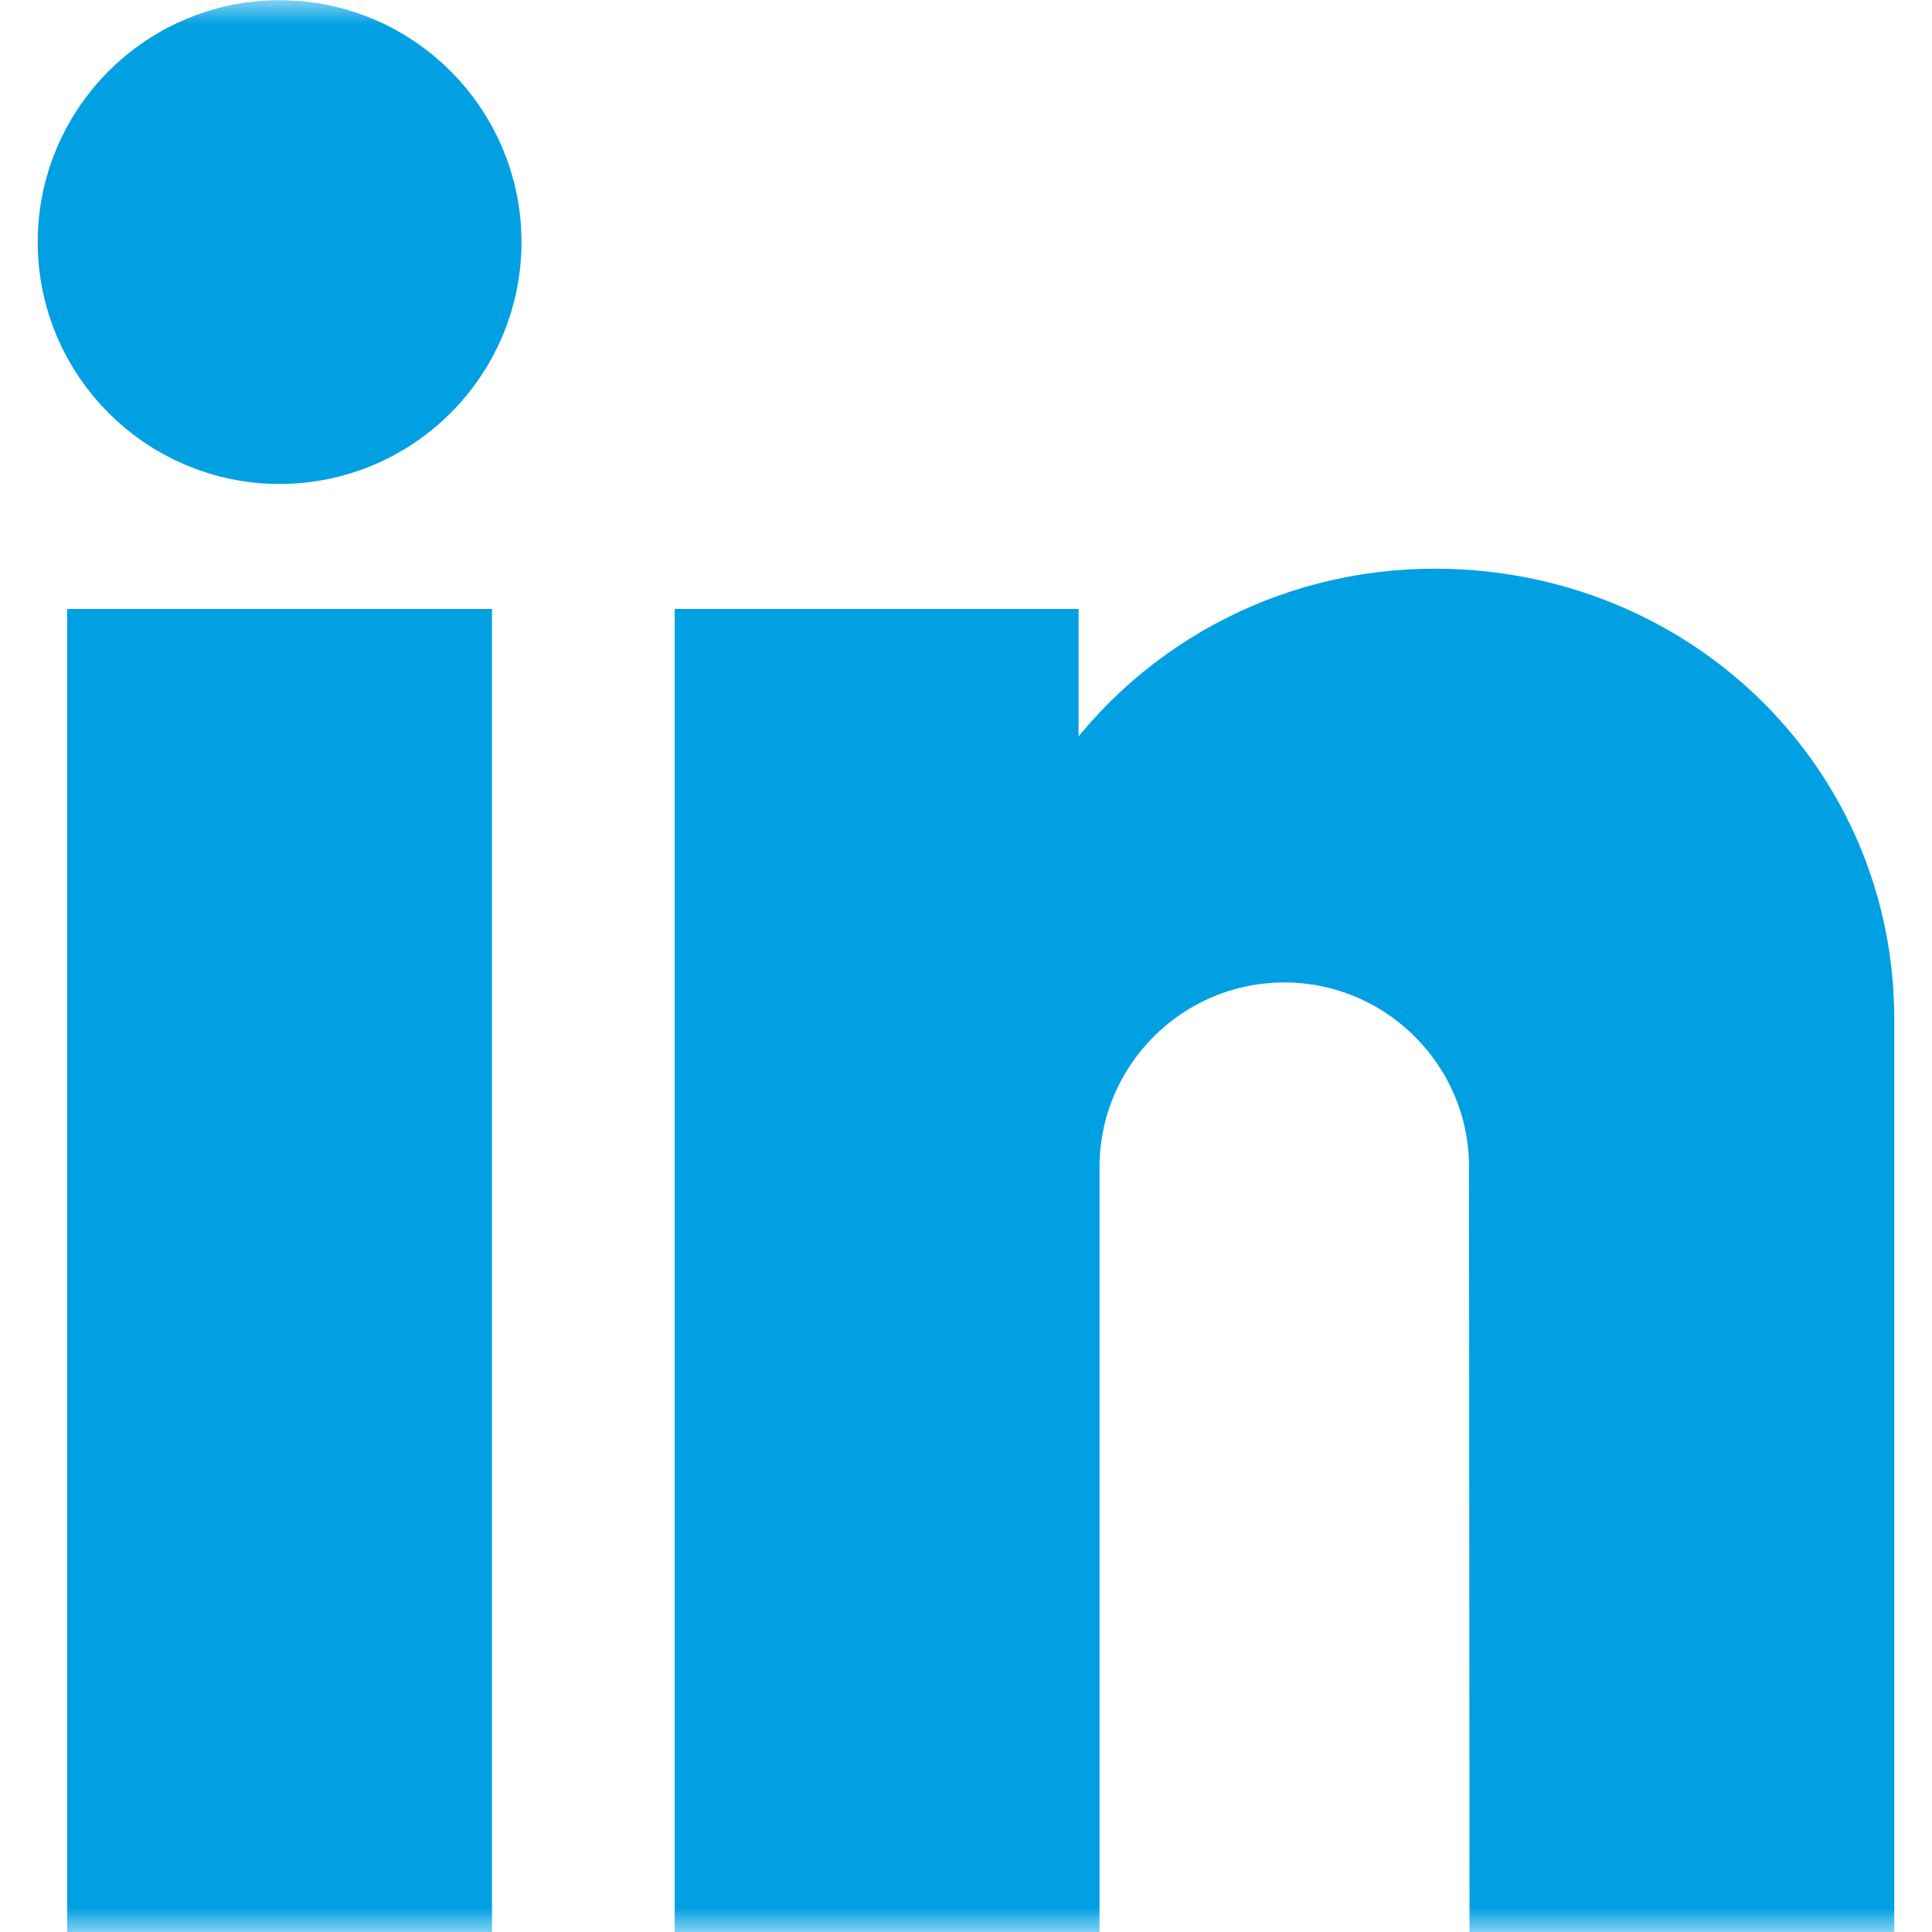
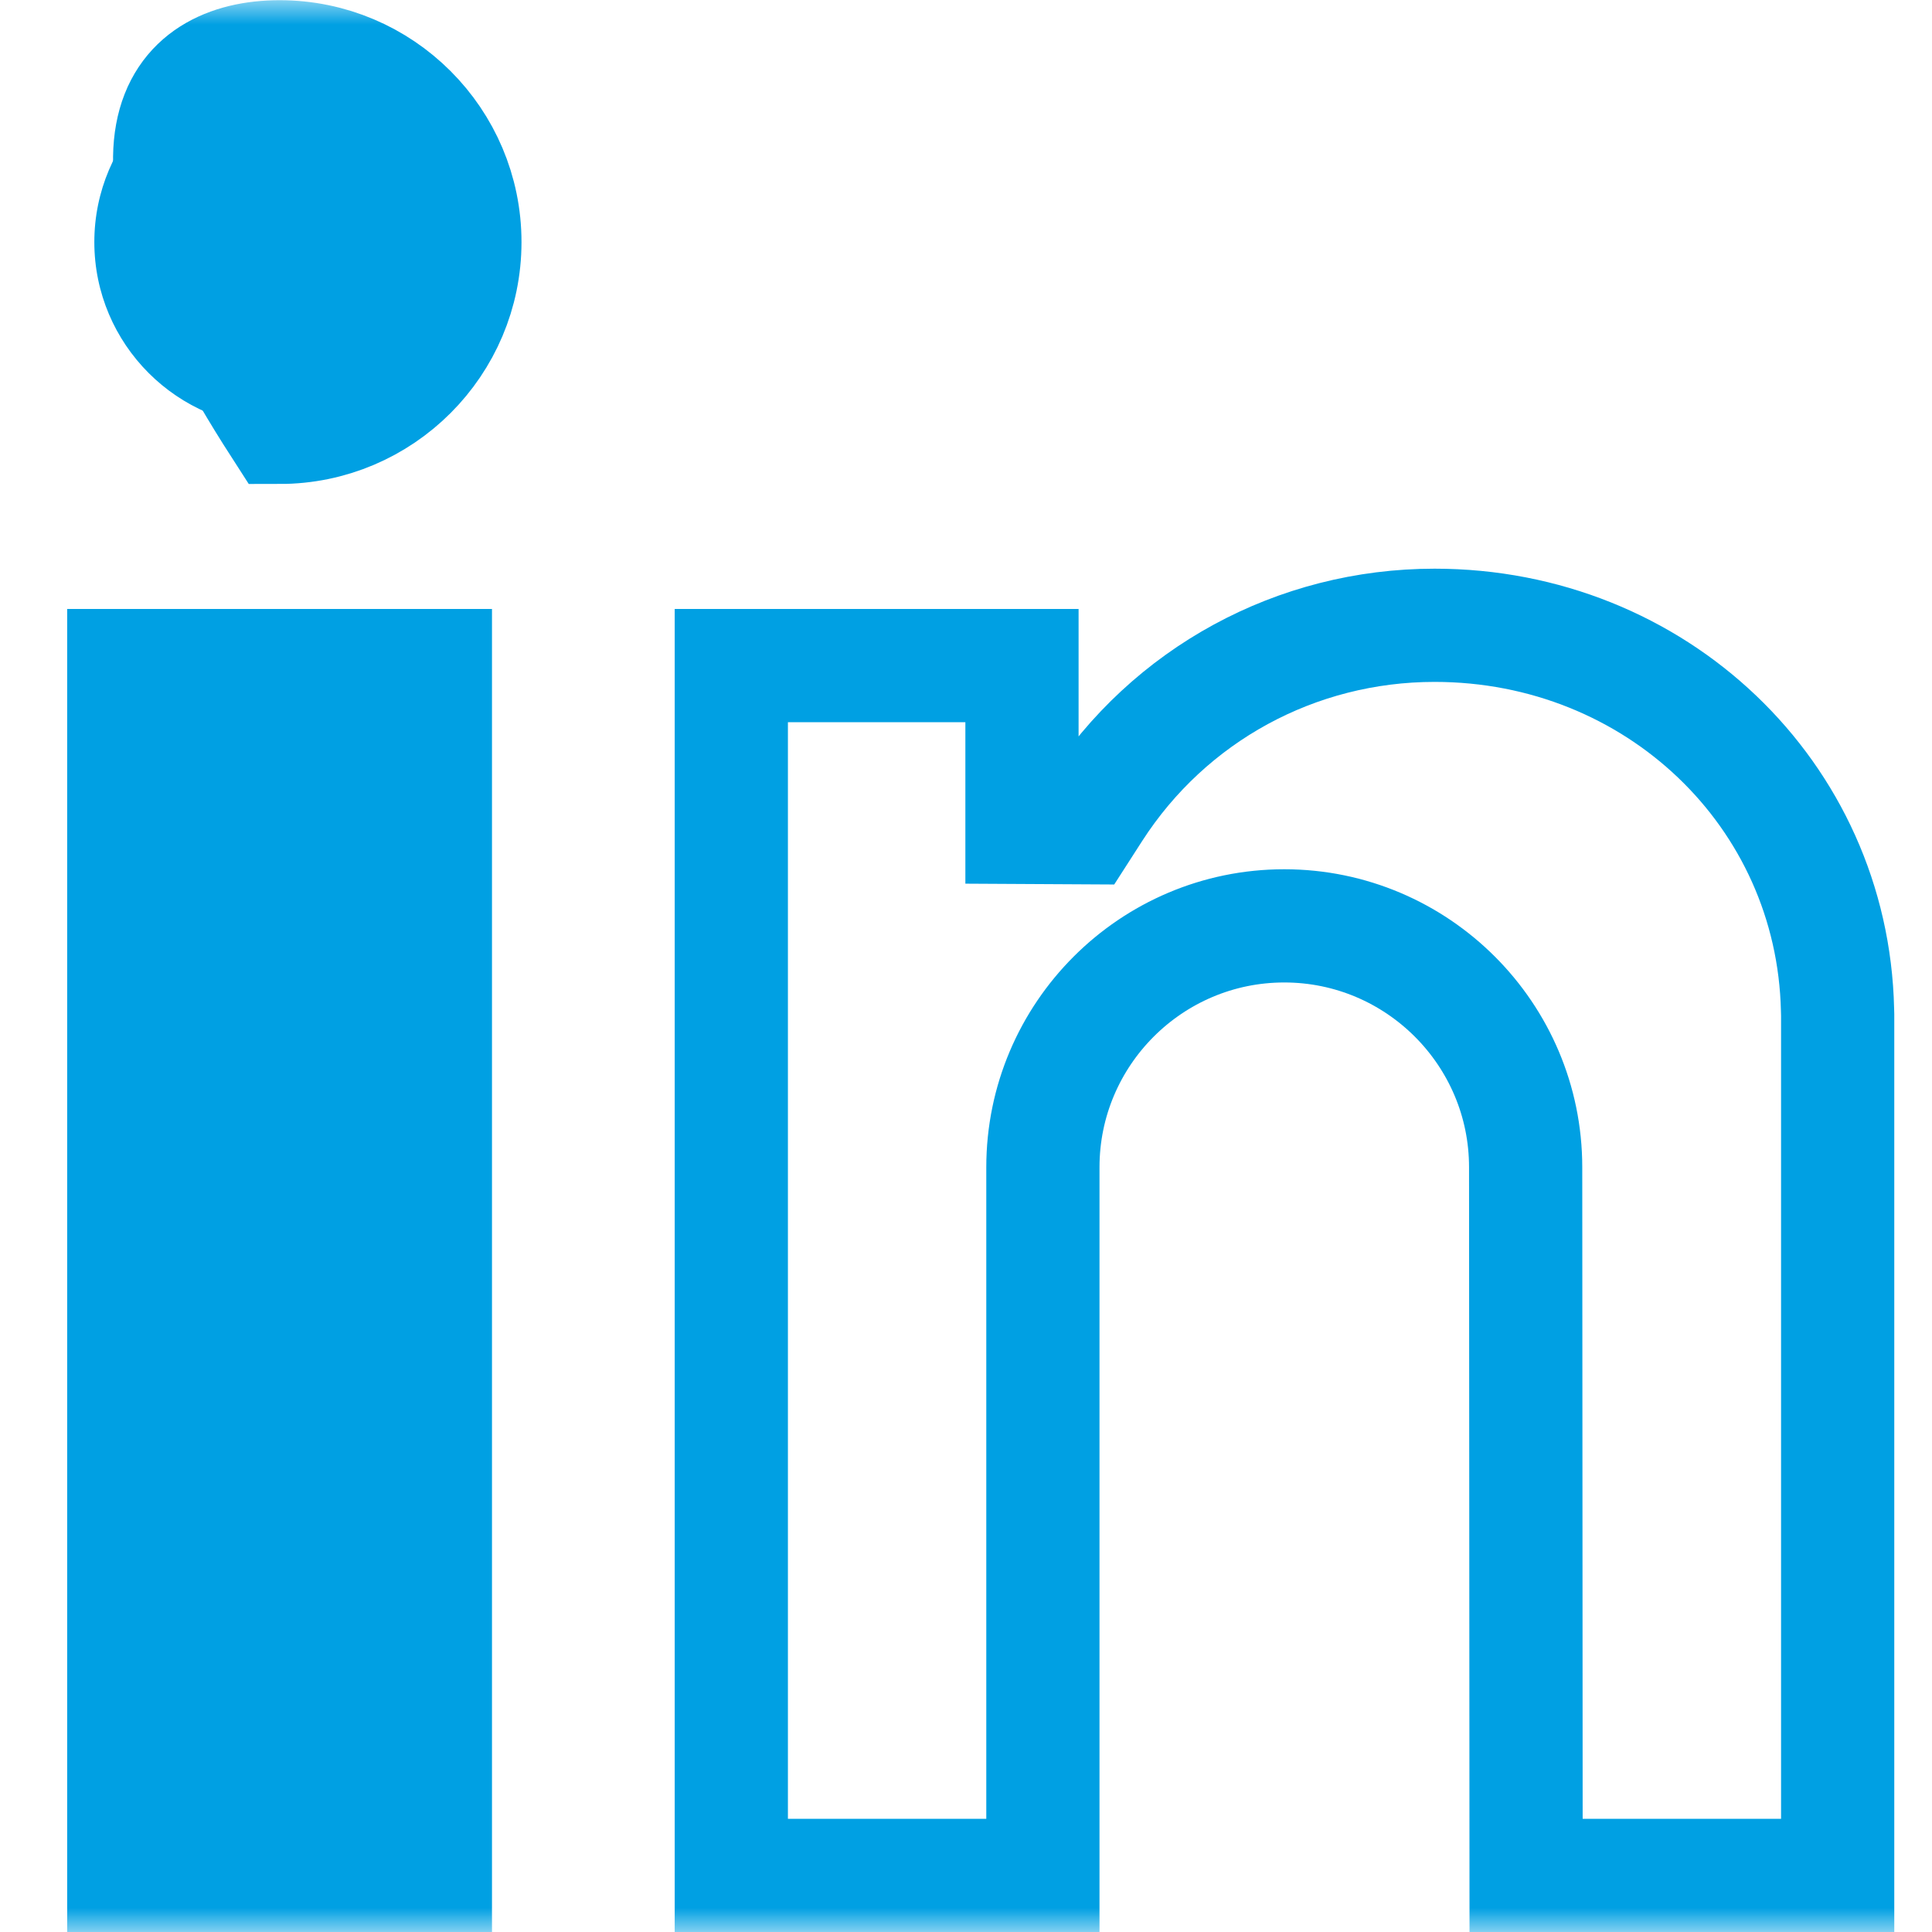
<svg xmlns="http://www.w3.org/2000/svg" width="40" height="40" viewBox="0 0 40 40" fill="none">
  <g clip-path="url(#clip0_5037_1147)">
    <path d="M2.563 13.78H9.014V38.828H2.563V13.78Z" fill="#00A0E3" />
    <mask id="mask0_5037_1147" style="mask-type:luminance" maskUnits="userSpaceOnUse" x="0" y="0" width="40" height="40">
      <path d="M0 3.8147e-06H40V40H0V3.8147e-06Z" fill="white" />
    </mask>
    <g mask="url(#mask0_5037_1147)">
      <path d="M2.563 13.78H9.014V38.828H2.563V13.78Z" stroke="#00A0E3" stroke-width="2.344" stroke-miterlimit="10" />
      <path d="M5.789 8.848C3.674 8.848 1.953 7.127 1.953 5.012C1.953 2.897 3.674 1.176 5.789 1.176C7.904 1.176 9.625 2.897 9.625 5.012C9.625 7.127 7.904 8.848 5.789 8.848Z" fill="#00A0E3" />
-       <path d="M5.789 8.848C3.674 8.848 1.953 7.127 1.953 5.012C1.953 2.897 3.674 1.176 5.789 1.176C7.904 1.176 9.625 2.897 9.625 5.012C9.625 7.127 7.904 8.848 5.789 8.848Z" stroke="#00A0E3" stroke-width="2.344" stroke-miterlimit="10" />
-       <path d="M31.596 38.828L31.587 24.166C31.587 21.411 29.345 19.169 26.589 19.169C23.833 19.169 21.592 21.411 21.592 24.167V38.828H15.141V13.78H21.159V17.13L22.431 17.137L22.663 16.776C24.208 14.378 26.84 12.946 29.702 12.946C34.279 12.946 37.943 16.442 38.044 20.905L38.047 21.013V38.828H31.596Z" fill="#00A0E3" />
+       <path d="M5.789 8.848C1.953 2.897 3.674 1.176 5.789 1.176C7.904 1.176 9.625 2.897 9.625 5.012C9.625 7.127 7.904 8.848 5.789 8.848Z" stroke="#00A0E3" stroke-width="2.344" stroke-miterlimit="10" />
      <path d="M31.596 38.828L31.587 24.166C31.587 21.411 29.345 19.169 26.589 19.169C23.833 19.169 21.592 21.411 21.592 24.167V38.828H15.141V13.78H21.159V17.13L22.431 17.137L22.663 16.776C24.208 14.378 26.84 12.946 29.702 12.946C34.279 12.946 37.943 16.442 38.044 20.905L38.047 21.013V38.828H31.596Z" stroke="#00A0E3" stroke-width="2.344" stroke-miterlimit="10" />
    </g>
  </g>
  <defs>
    <clipPath id="clip0_5037_1147">
      <rect width="40" height="40" fill="white" />
    </clipPath>
  </defs>
</svg>